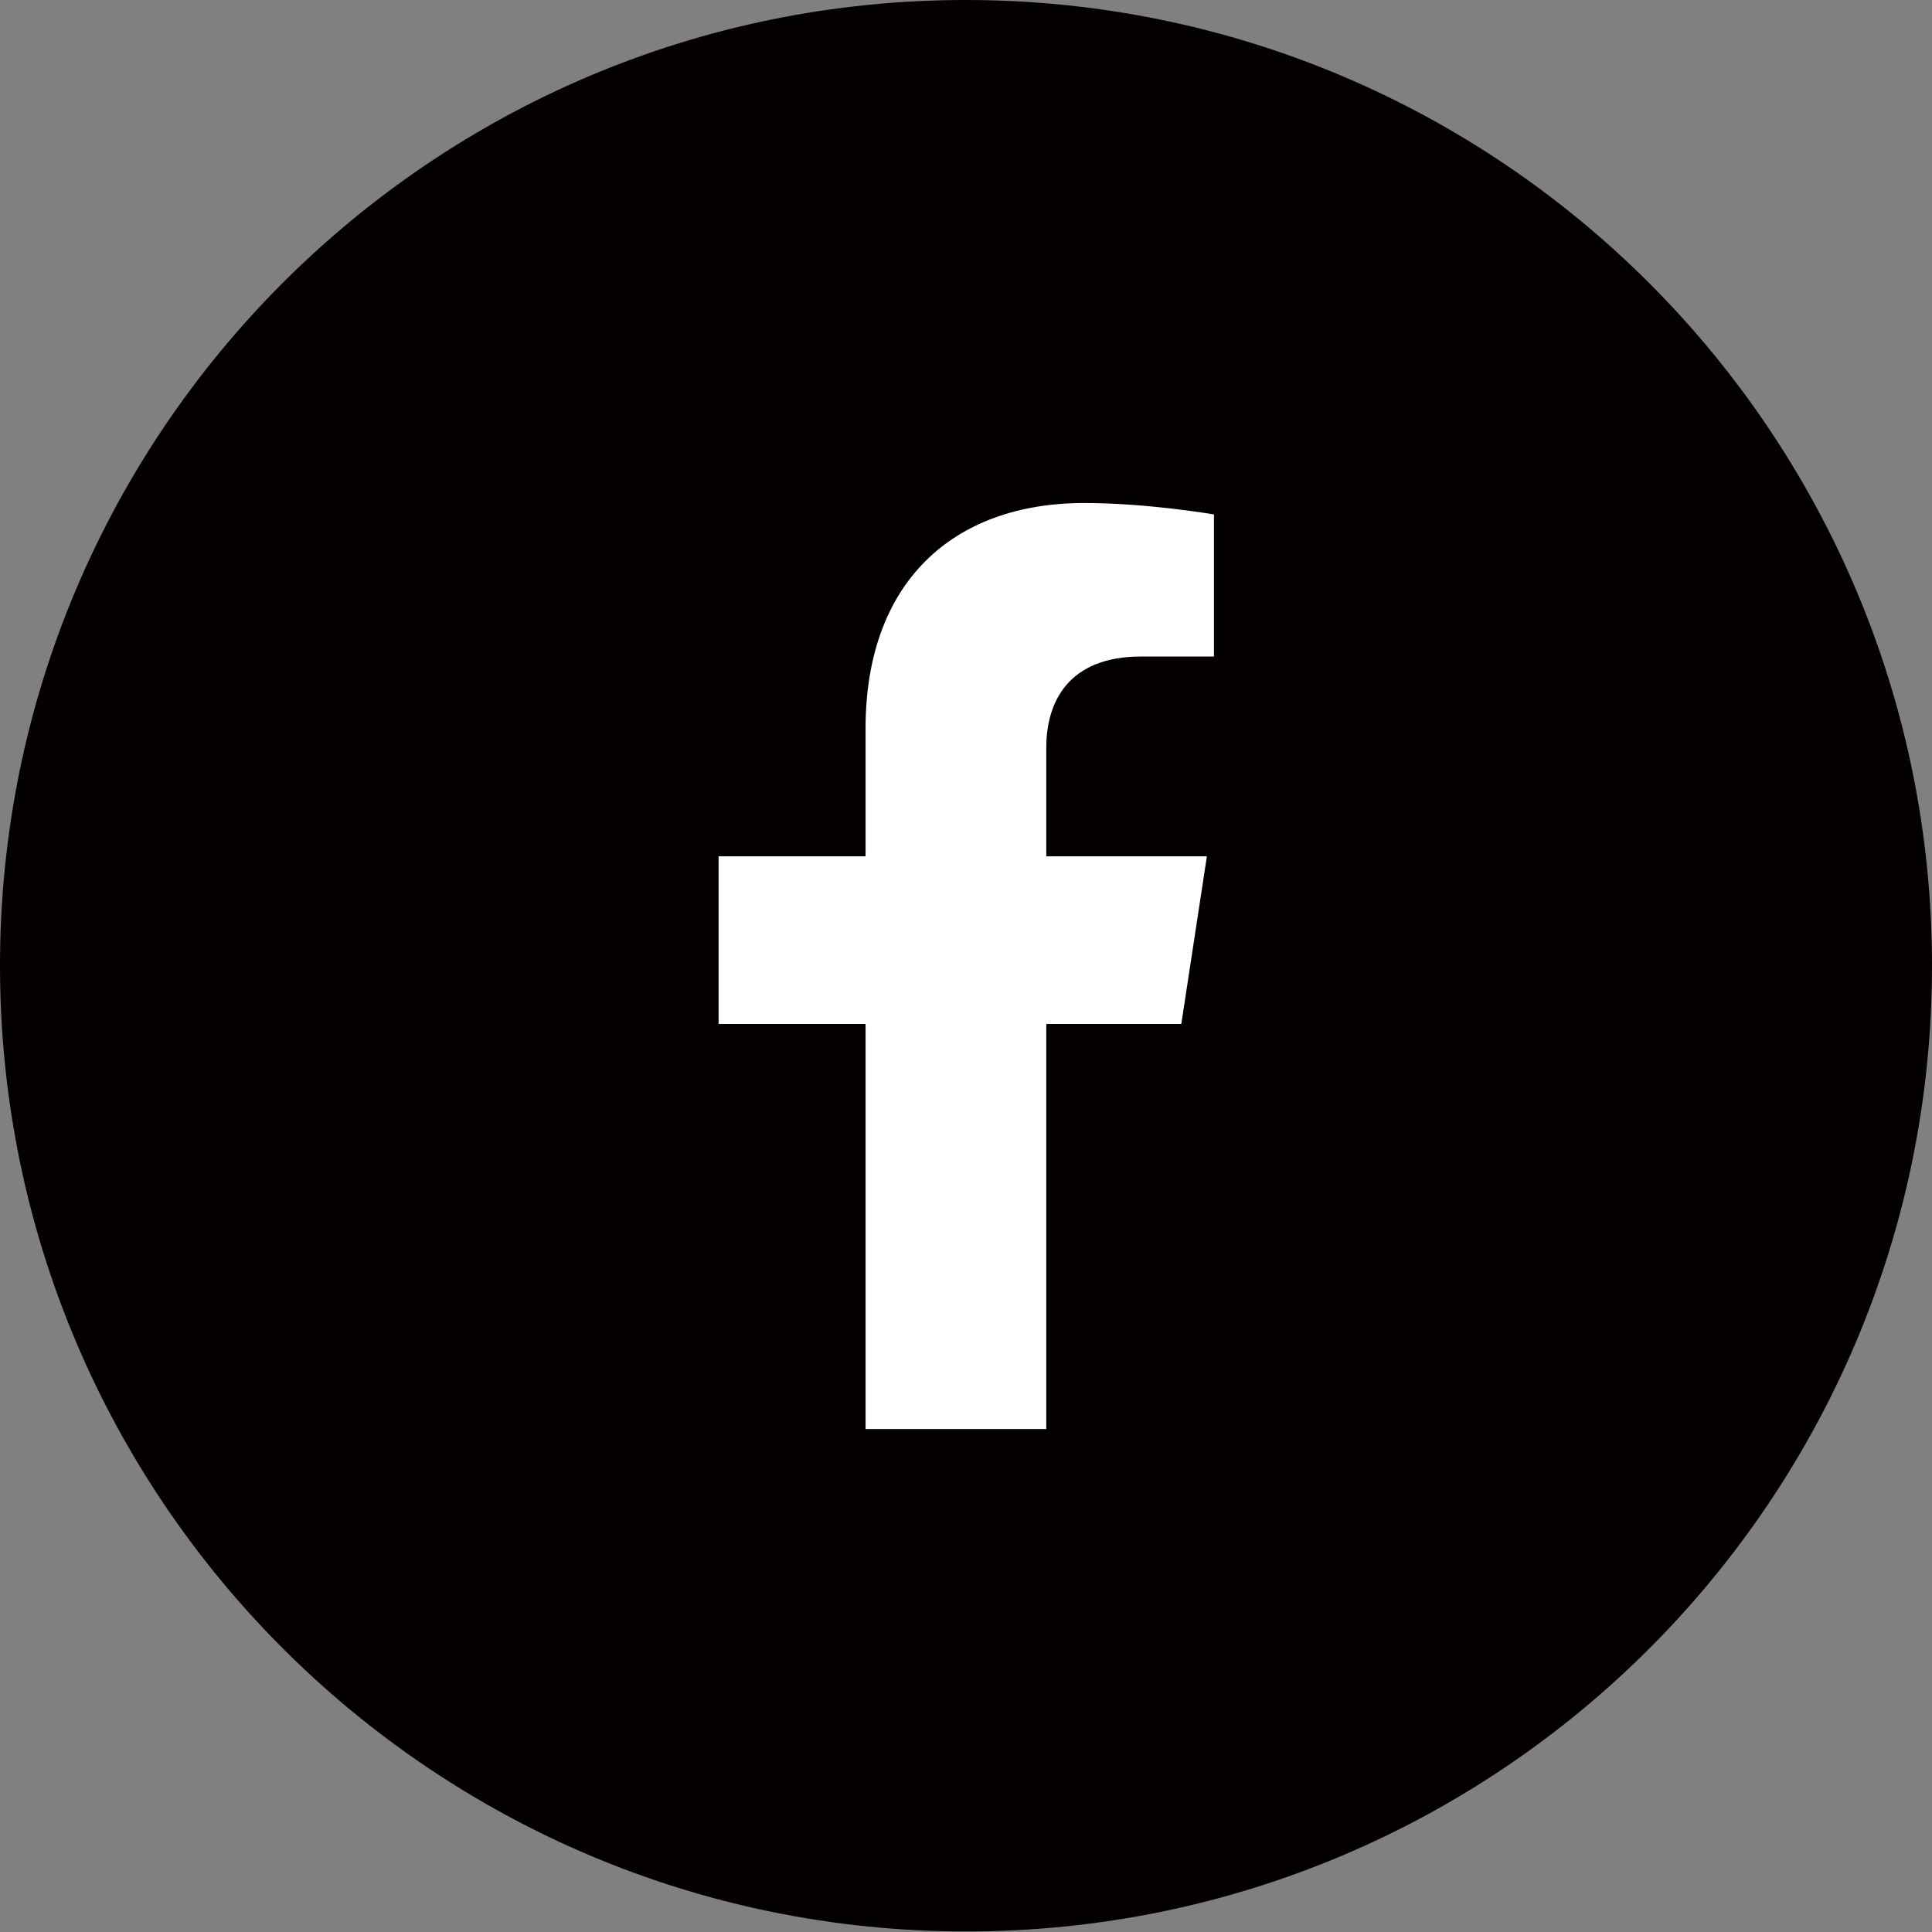
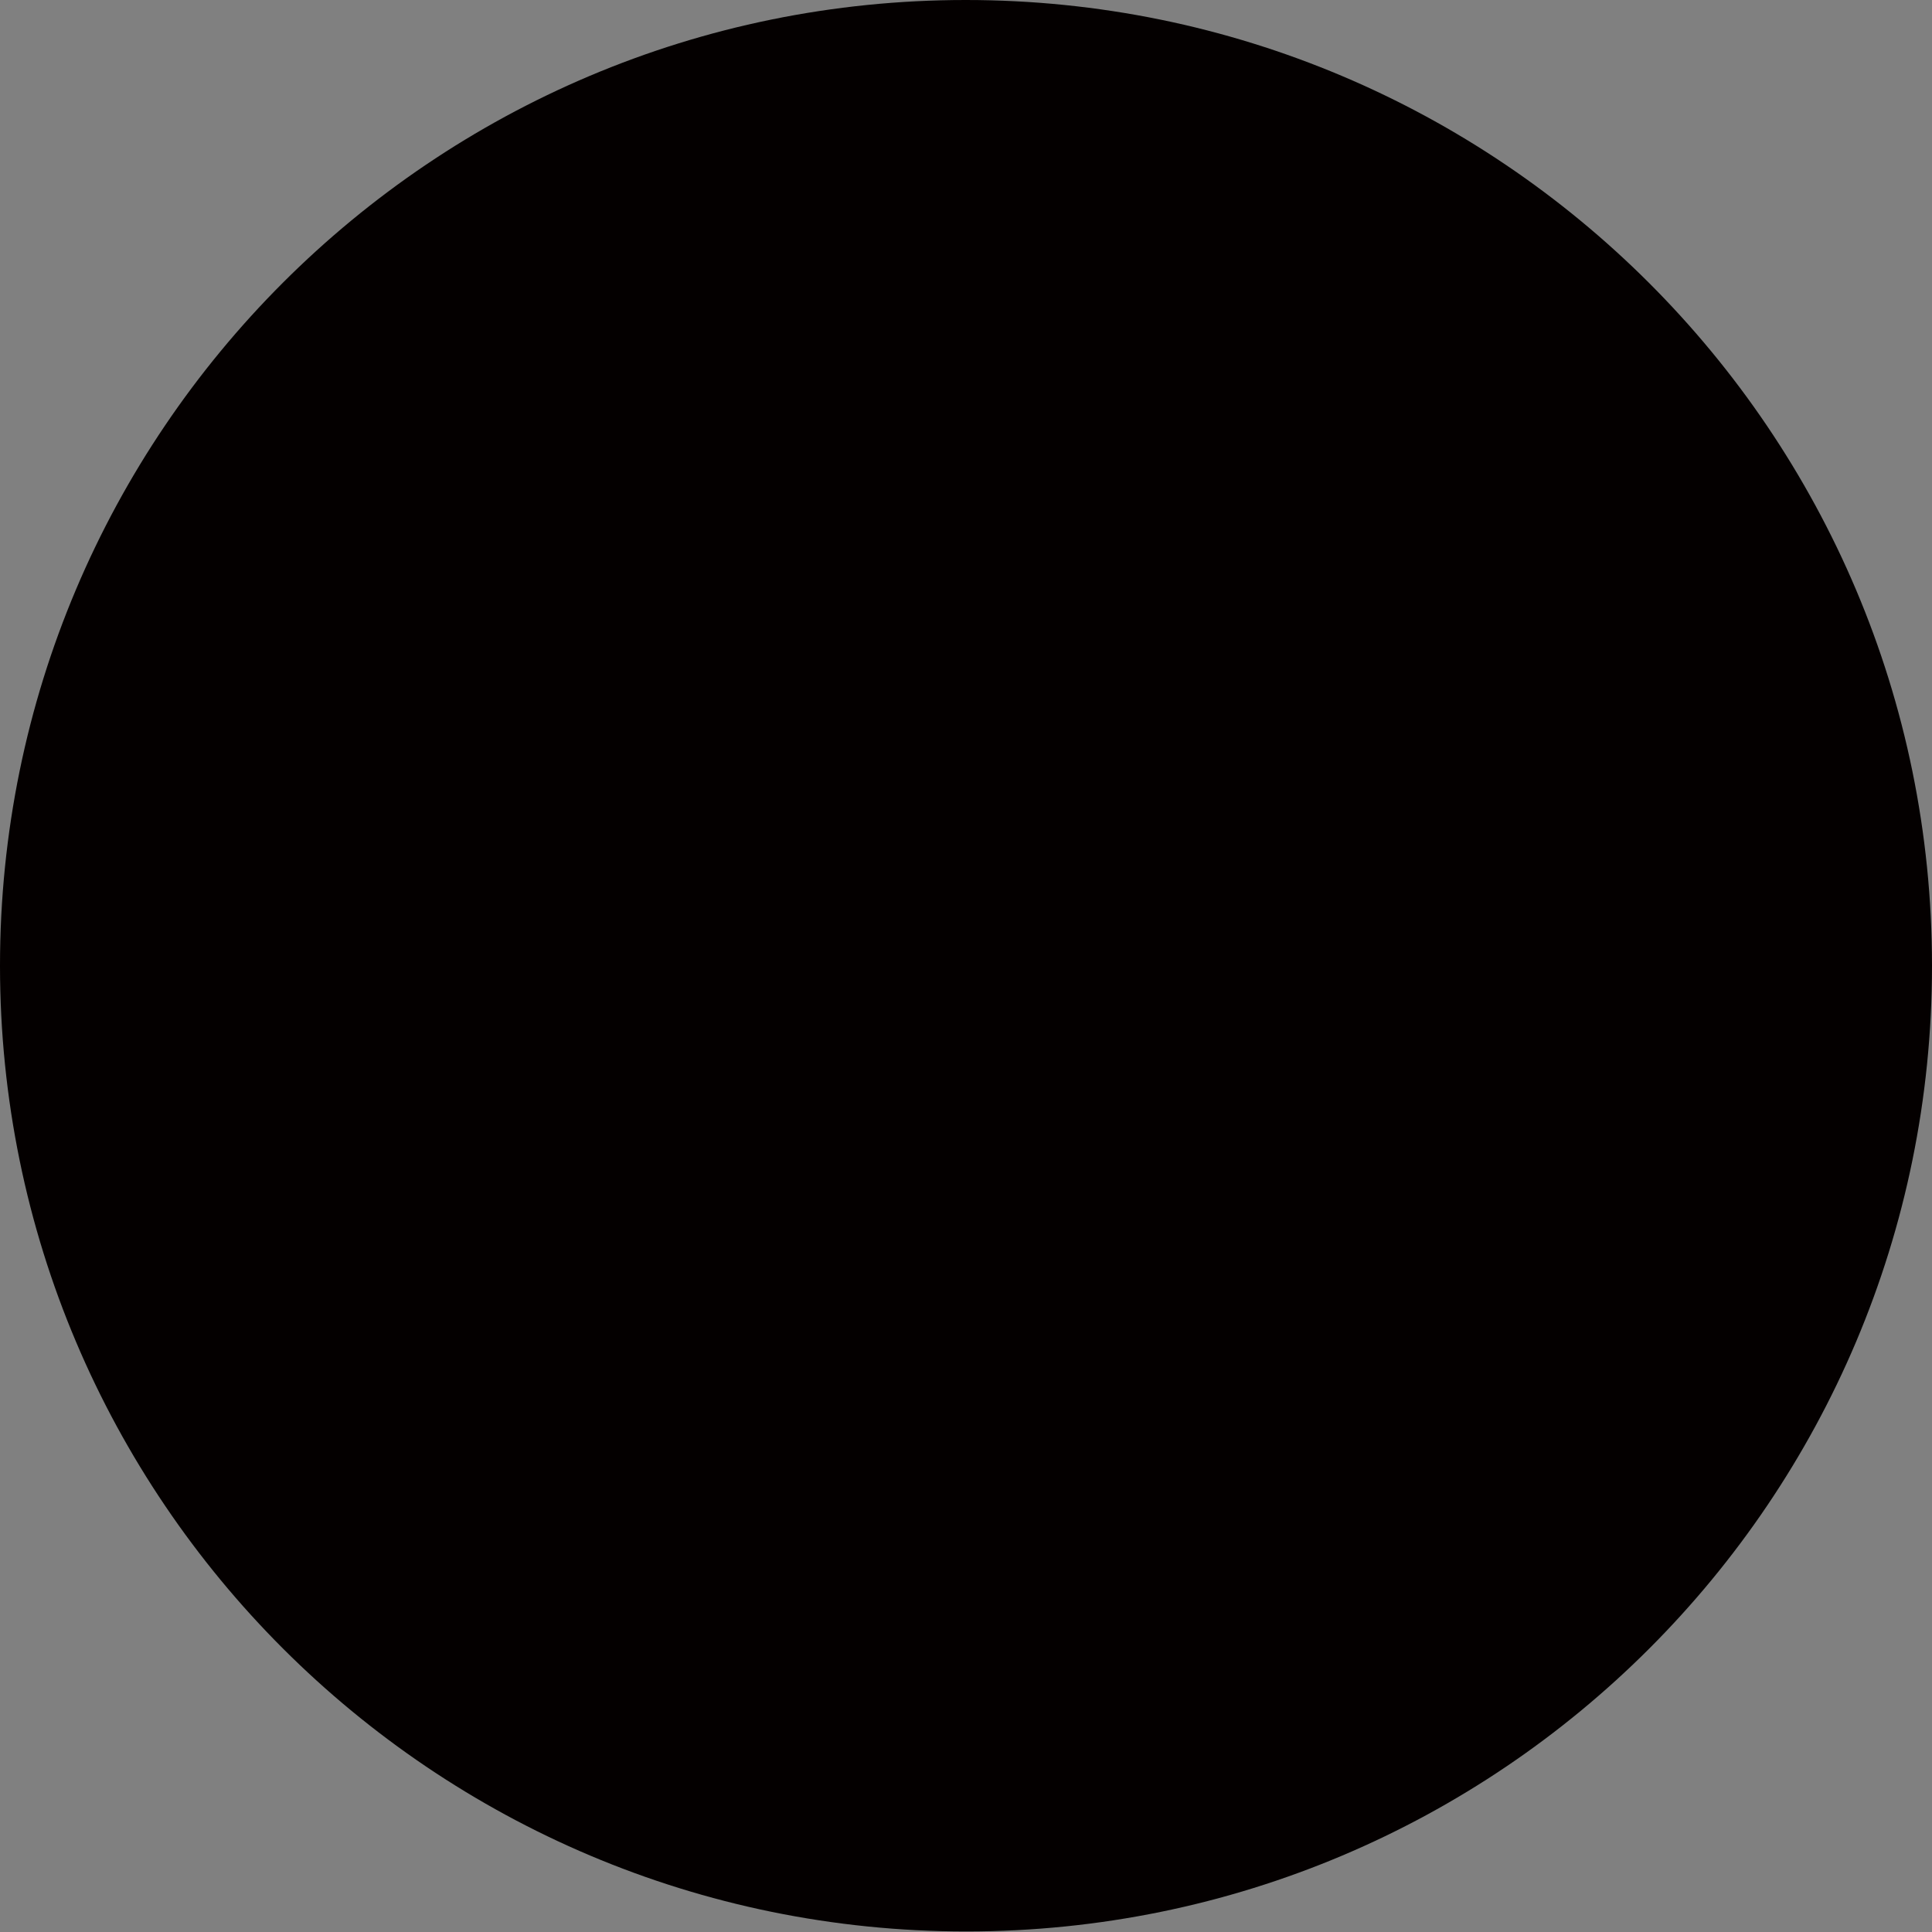
<svg xmlns="http://www.w3.org/2000/svg" xmlns:xlink="http://www.w3.org/1999/xlink" version="1.1" id="레이어_1" x="0px" y="0px" width="35.49px" height="35.49px" viewBox="0 0 35.49 35.49" xml:space="preserve">
  <rect x="0" y="0" width="35.49" height="35.49" fill="#808080" stroke="none" />
  <style type="text/css">
	.st0{clip-path:url(#SVGID_2_);fill:#040000;}
	.st1{clip-path:url(#SVGID_2_);fill:#FFFFFF;}
</style>
  <g>
    <defs>
      <rect id="SVGID_1_" y="0" width="35.49" height="35.49" />
    </defs>
    <clipPath id="SVGID_2_">
      <use xlink:href="#SVGID_1_" style="overflow:visible;" />
    </clipPath>
    <path class="st0" d="M35.49,17.74c0,9.8-7.94,17.74-17.74,17.74S0,27.54,0,17.74S7.94,0,17.74,0S35.49,7.94,35.49,17.74" />
-     <path class="st1" d="M19.22,26.25v-7.44h2.48l0.47-3.08h-2.95v-2c0-0.84,0.41-1.67,1.74-1.67h1.34V9.45c0,0-1.22-0.21-2.38-0.21   c-2.43,0-4.02,1.47-4.02,4.14v2.35h-2.7v3.08h2.7v7.44H19.22z" />
  </g>
</svg>